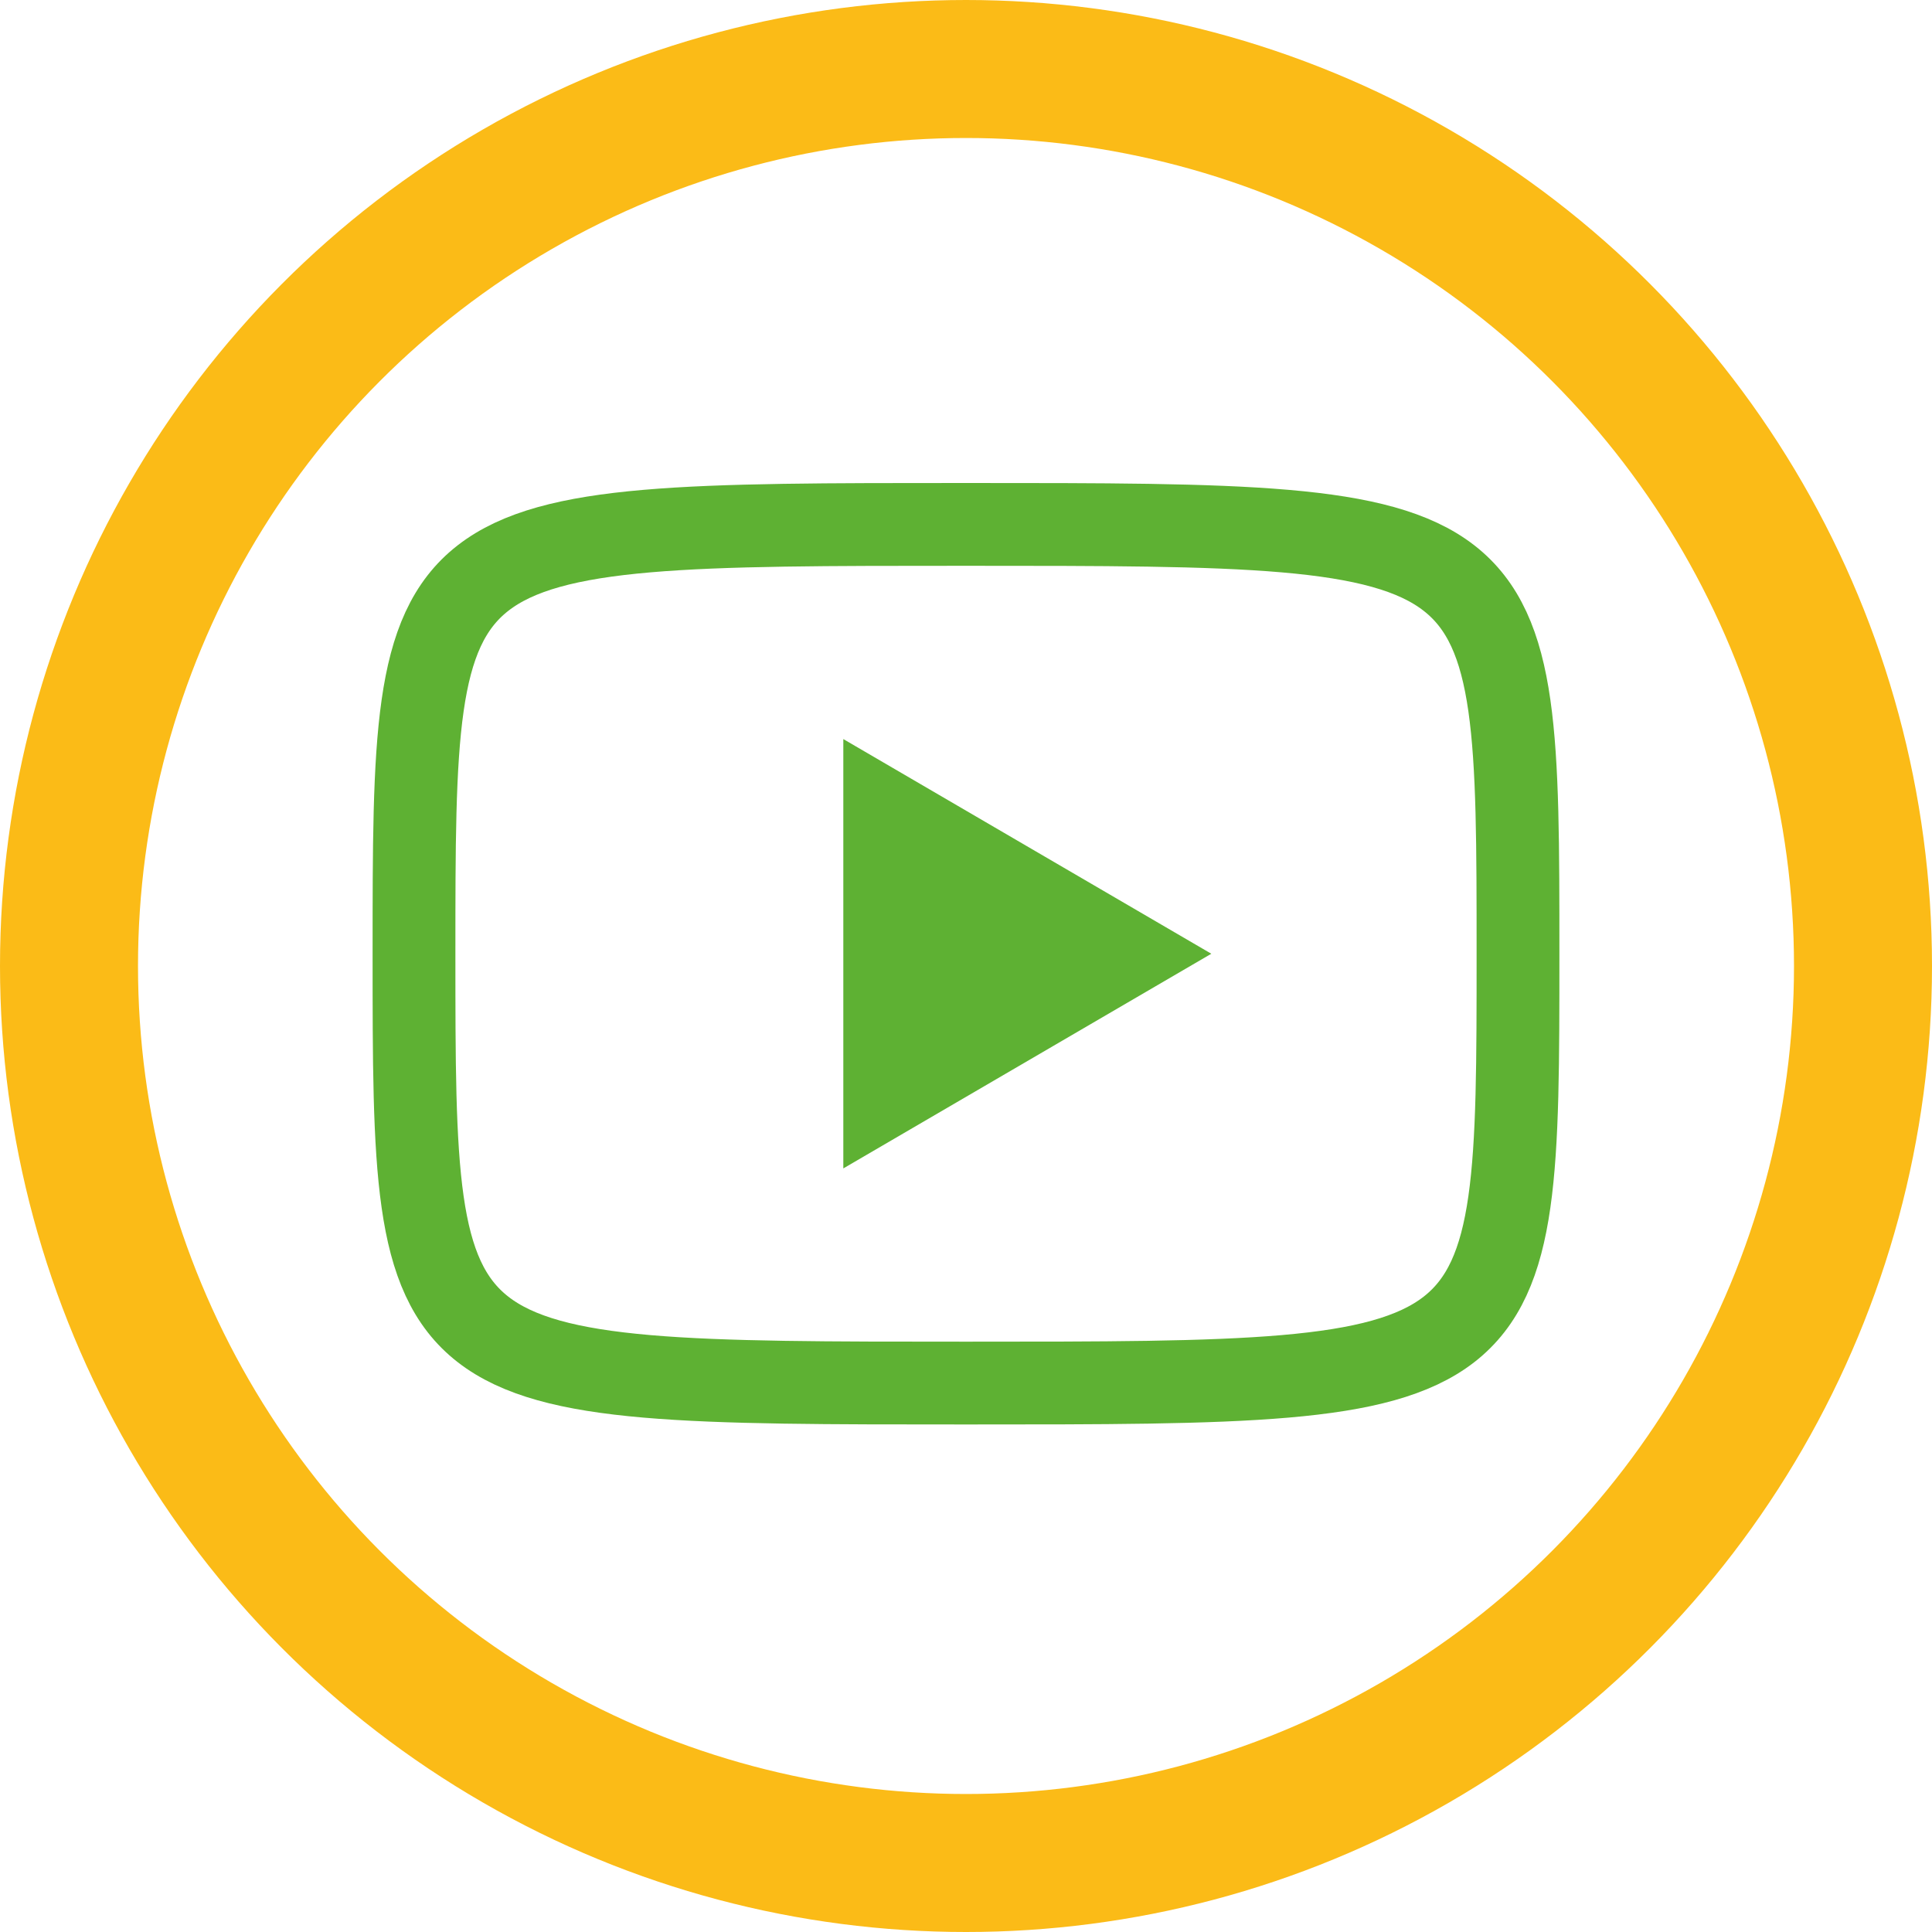
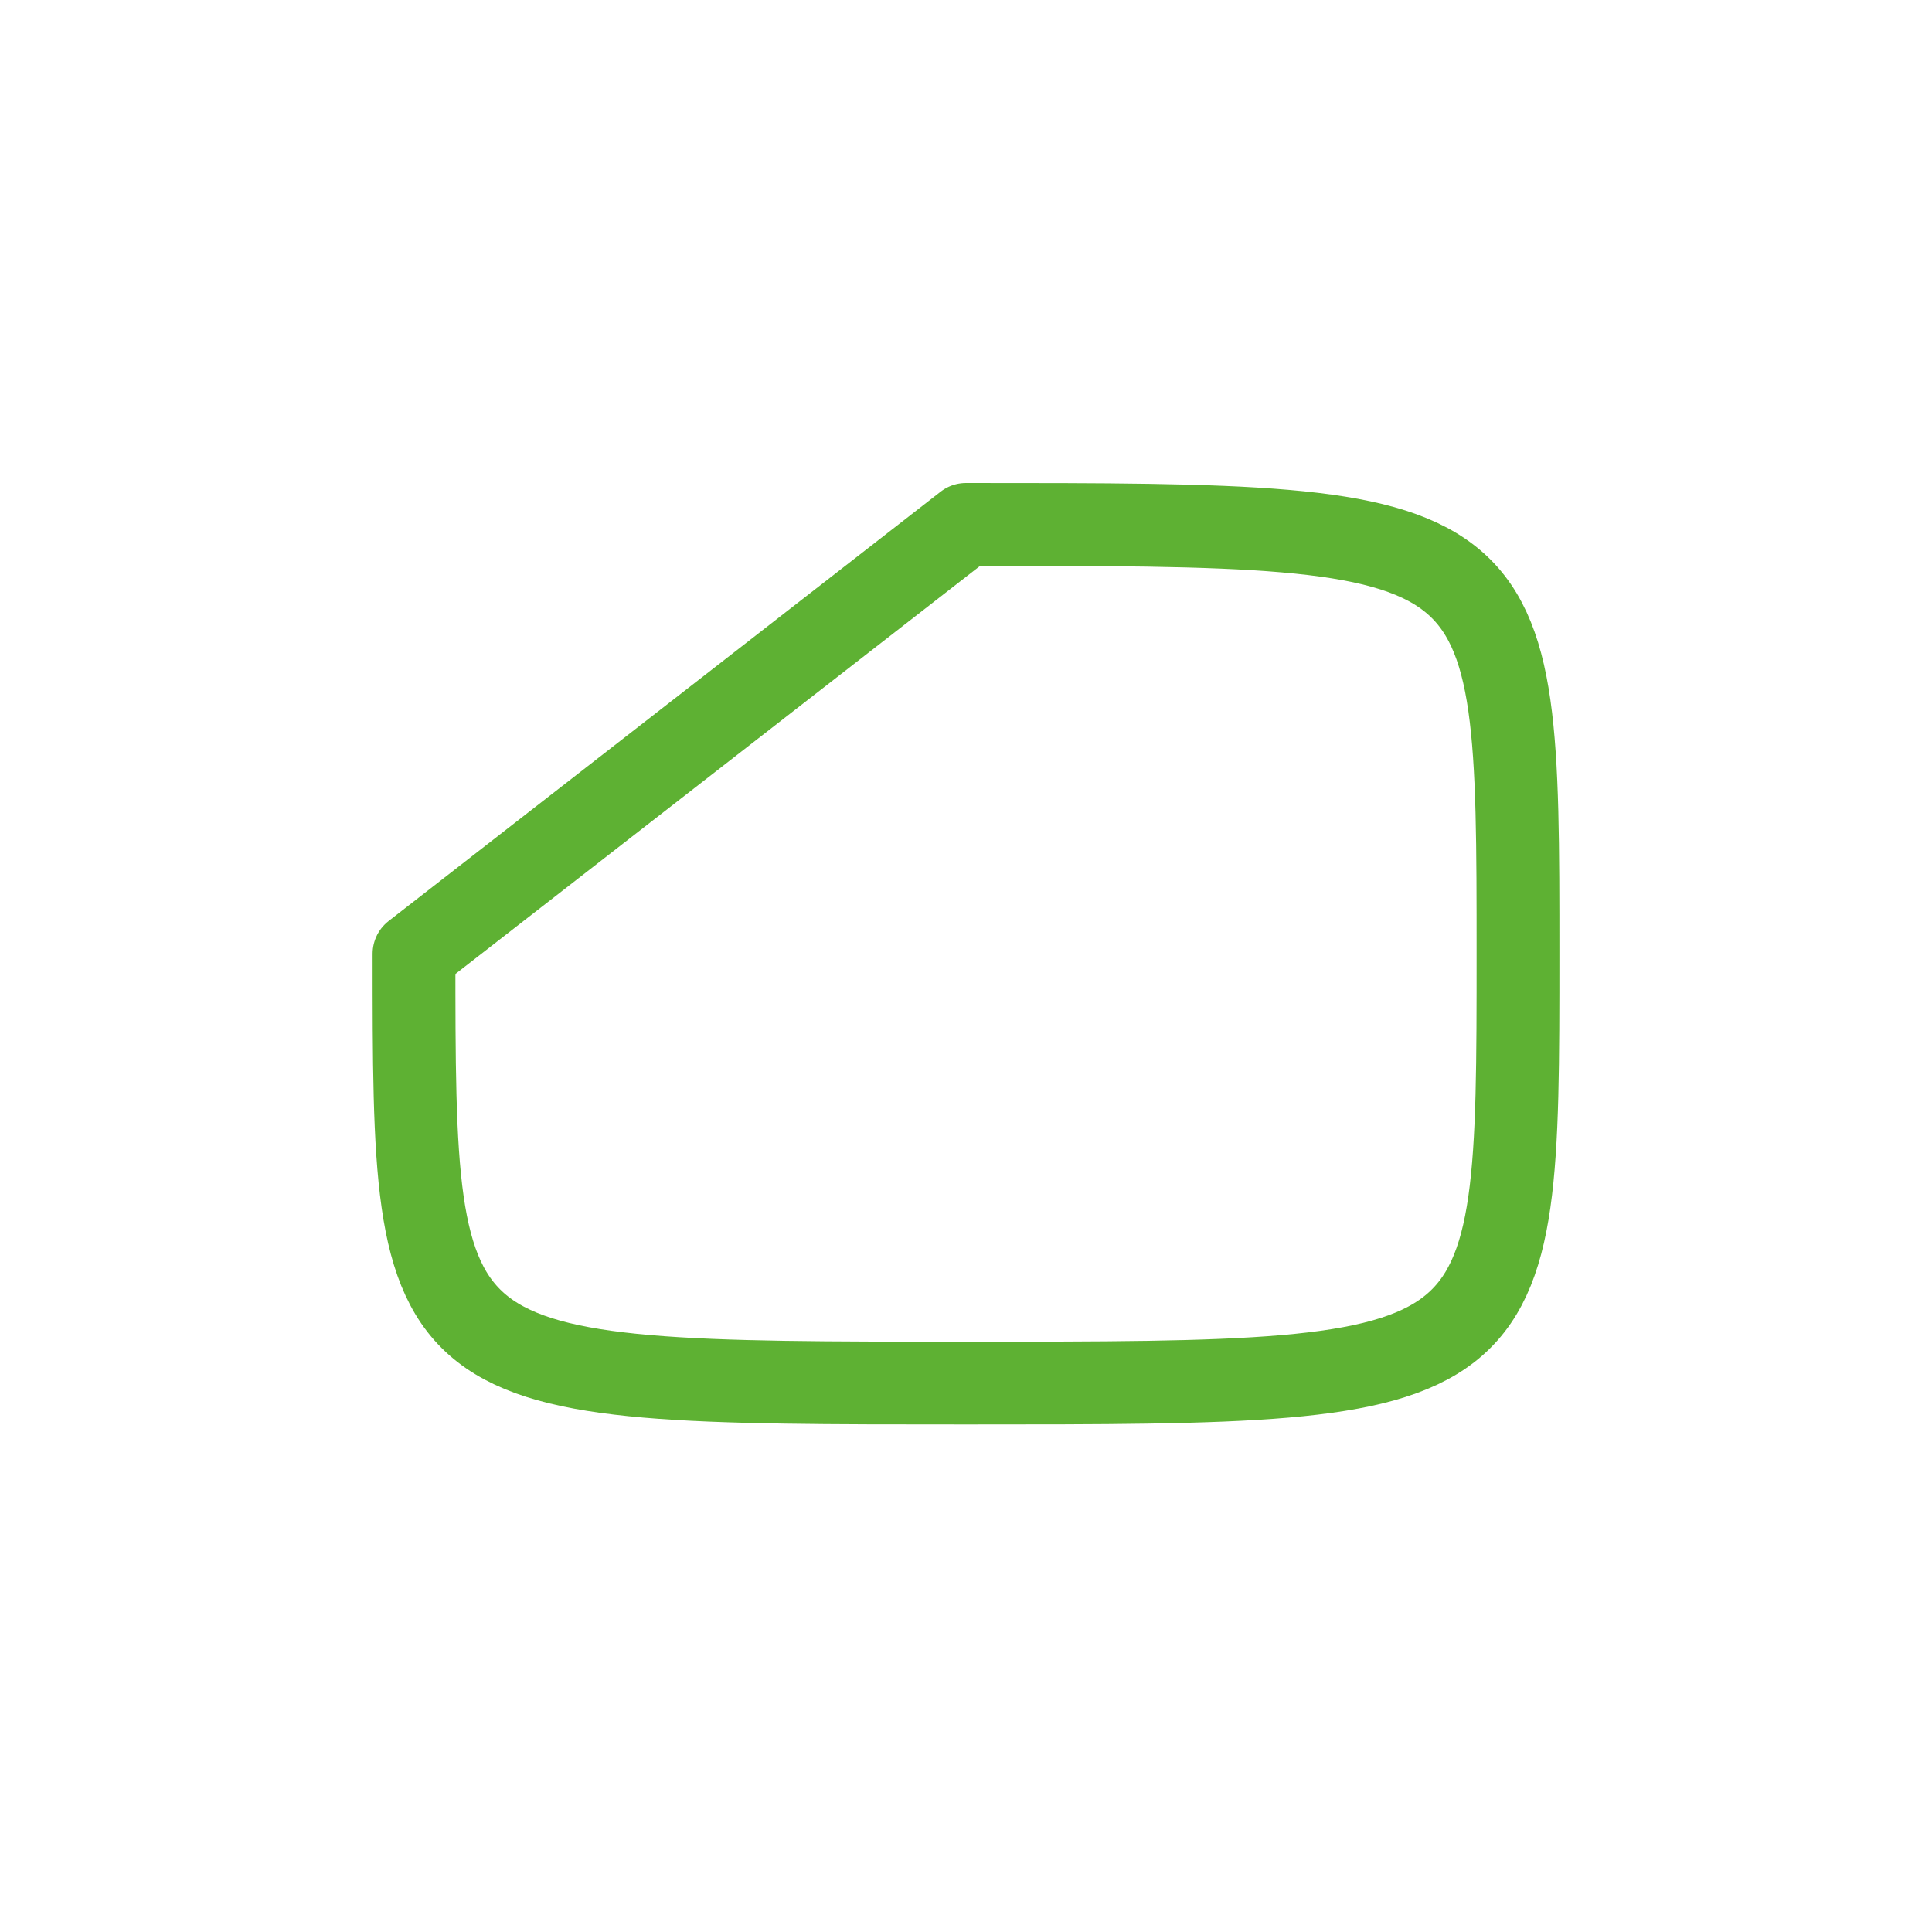
<svg xmlns="http://www.w3.org/2000/svg" width="70" height="70" viewBox="0 0 70 70" fill="none">
-   <circle cx="35" cy="35" r="32.5" stroke="#FBBB17" stroke-width="5" />
-   <path d="M30.555 26.778L43.888 34.556L30.555 42.334V26.778Z" fill="#5EB133" />
-   <path d="M35 19C55 19 55 19 55 34.556C55 50.111 55 50.111 35 50.111C15 50.111 15 50.111 15 34.556C15 19 15 19 35 19Z" stroke="#5EB133" stroke-width="3" stroke-linecap="round" stroke-linejoin="round" />
+   <path d="M35 19C55 19 55 19 55 34.556C55 50.111 55 50.111 35 50.111C15 50.111 15 50.111 15 34.556Z" stroke="#5EB133" stroke-width="3" stroke-linecap="round" stroke-linejoin="round" />
</svg>